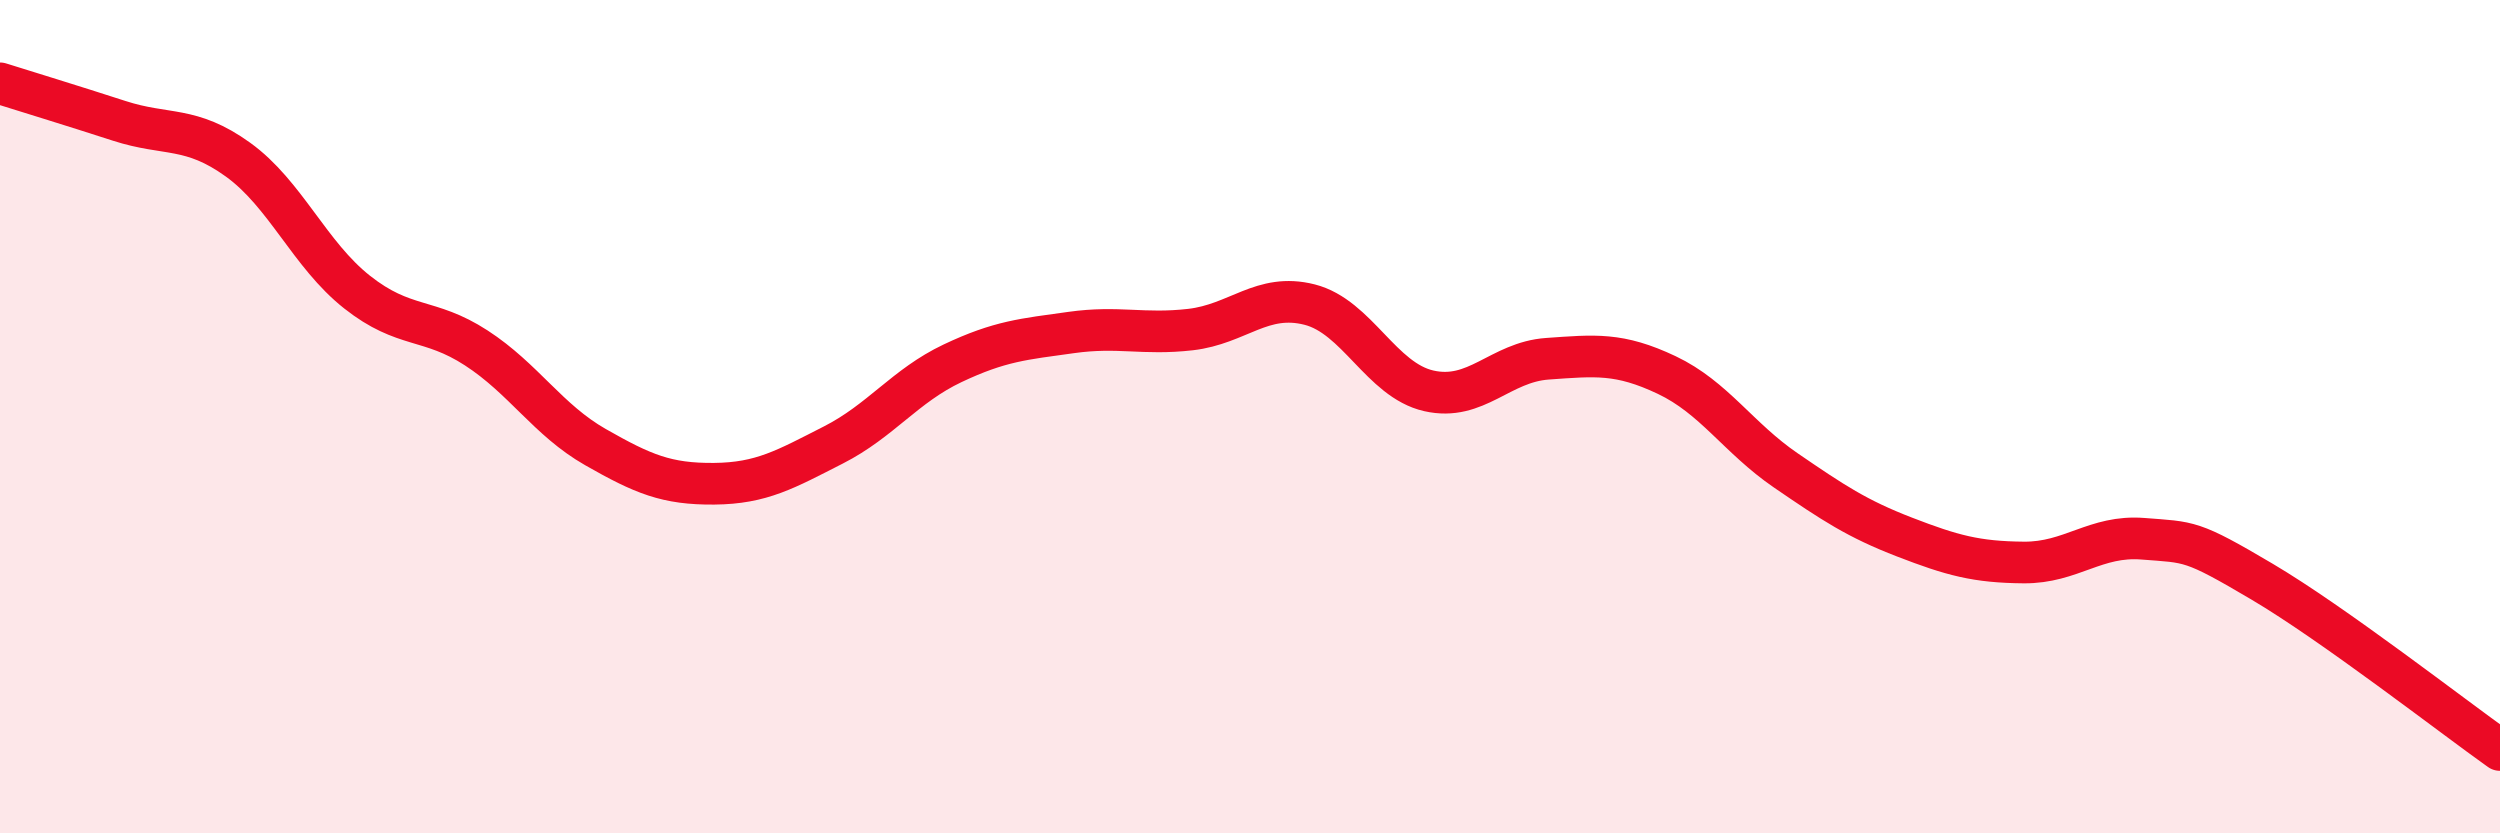
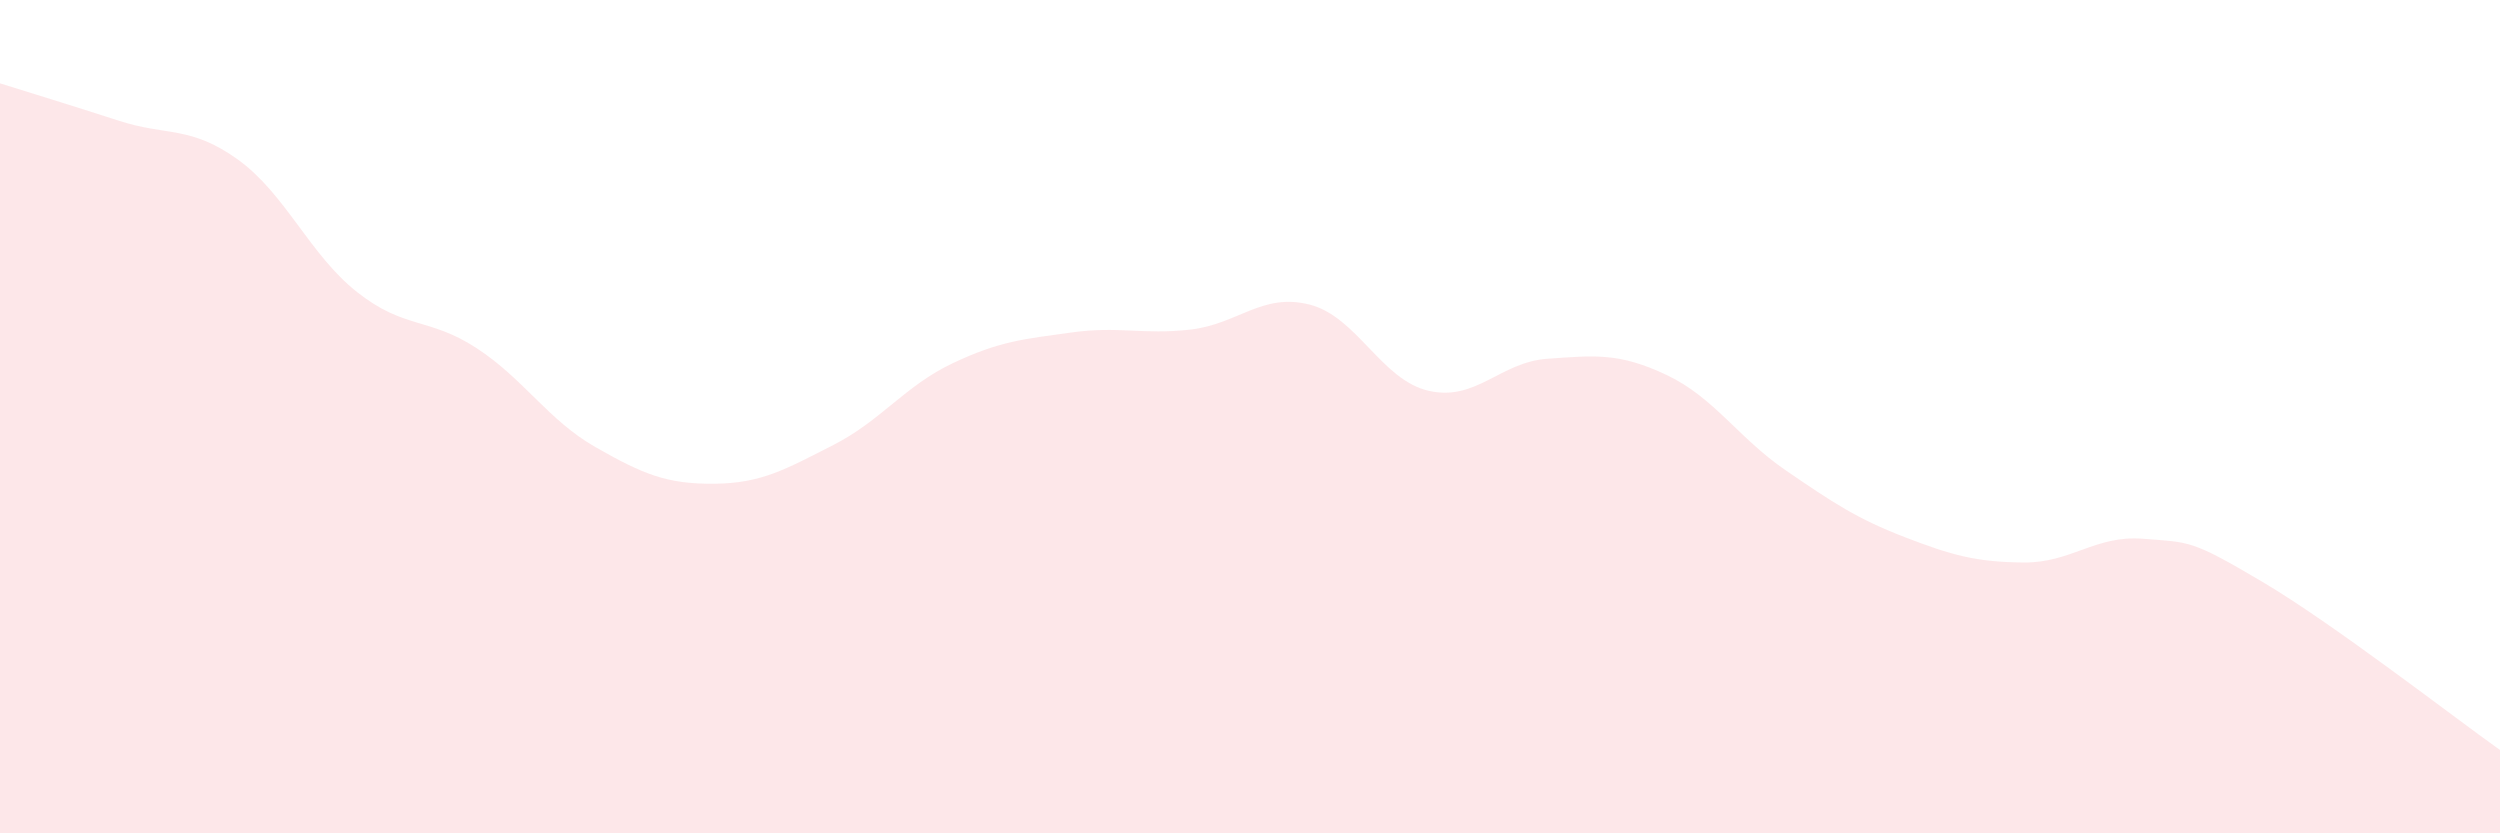
<svg xmlns="http://www.w3.org/2000/svg" width="60" height="20" viewBox="0 0 60 20">
  <path d="M 0,2 C 0.57,2.18 1.72,2.53 2.86,2.9 C 4,3.27 4.57,3.01 5.71,3.83 C 6.85,4.65 7.43,6.11 8.57,7.01 C 9.71,7.91 10.29,7.61 11.43,8.35 C 12.57,9.09 13.15,10.08 14.29,10.73 C 15.43,11.38 16,11.62 17.14,11.61 C 18.28,11.6 18.86,11.26 20,10.68 C 21.14,10.1 21.72,9.26 22.86,8.72 C 24,8.18 24.57,8.14 25.71,7.98 C 26.85,7.82 27.43,8.04 28.57,7.91 C 29.71,7.78 30.29,7.02 31.43,7.31 C 32.57,7.6 33.15,9.12 34.29,9.38 C 35.43,9.64 36,8.69 37.14,8.61 C 38.28,8.53 38.86,8.46 40,9 C 41.14,9.54 41.72,10.51 42.86,11.29 C 44,12.07 44.57,12.45 45.71,12.89 C 46.85,13.33 47.43,13.49 48.57,13.5 C 49.71,13.51 50.29,12.84 51.43,12.93 C 52.57,13.02 52.58,12.95 54.29,13.96 C 56,14.97 58.86,17.19 60,18L60 20L0 20Z" fill="#EB0A25" opacity="0.1" stroke-linecap="round" stroke-linejoin="round" />
-   <path d="M 0,2 C 0.57,2.18 1.72,2.53 2.86,2.9 C 4,3.27 4.57,3.01 5.71,3.83 C 6.85,4.65 7.43,6.11 8.57,7.01 C 9.71,7.91 10.29,7.61 11.43,8.35 C 12.57,9.09 13.15,10.08 14.29,10.73 C 15.43,11.38 16,11.62 17.14,11.61 C 18.28,11.6 18.86,11.26 20,10.68 C 21.14,10.1 21.72,9.26 22.86,8.72 C 24,8.18 24.57,8.14 25.71,7.98 C 26.85,7.82 27.43,8.04 28.57,7.91 C 29.71,7.78 30.29,7.02 31.43,7.31 C 32.57,7.6 33.15,9.12 34.29,9.38 C 35.43,9.64 36,8.69 37.14,8.61 C 38.28,8.53 38.86,8.46 40,9 C 41.14,9.54 41.72,10.51 42.86,11.29 C 44,12.07 44.57,12.45 45.71,12.89 C 46.85,13.33 47.43,13.49 48.57,13.5 C 49.71,13.51 50.29,12.84 51.43,12.93 C 52.57,13.02 52.58,12.95 54.29,13.96 C 56,14.97 58.86,17.19 60,18" stroke="#EB0A25" stroke-width="1" fill="none" stroke-linecap="round" stroke-linejoin="round" />
</svg>